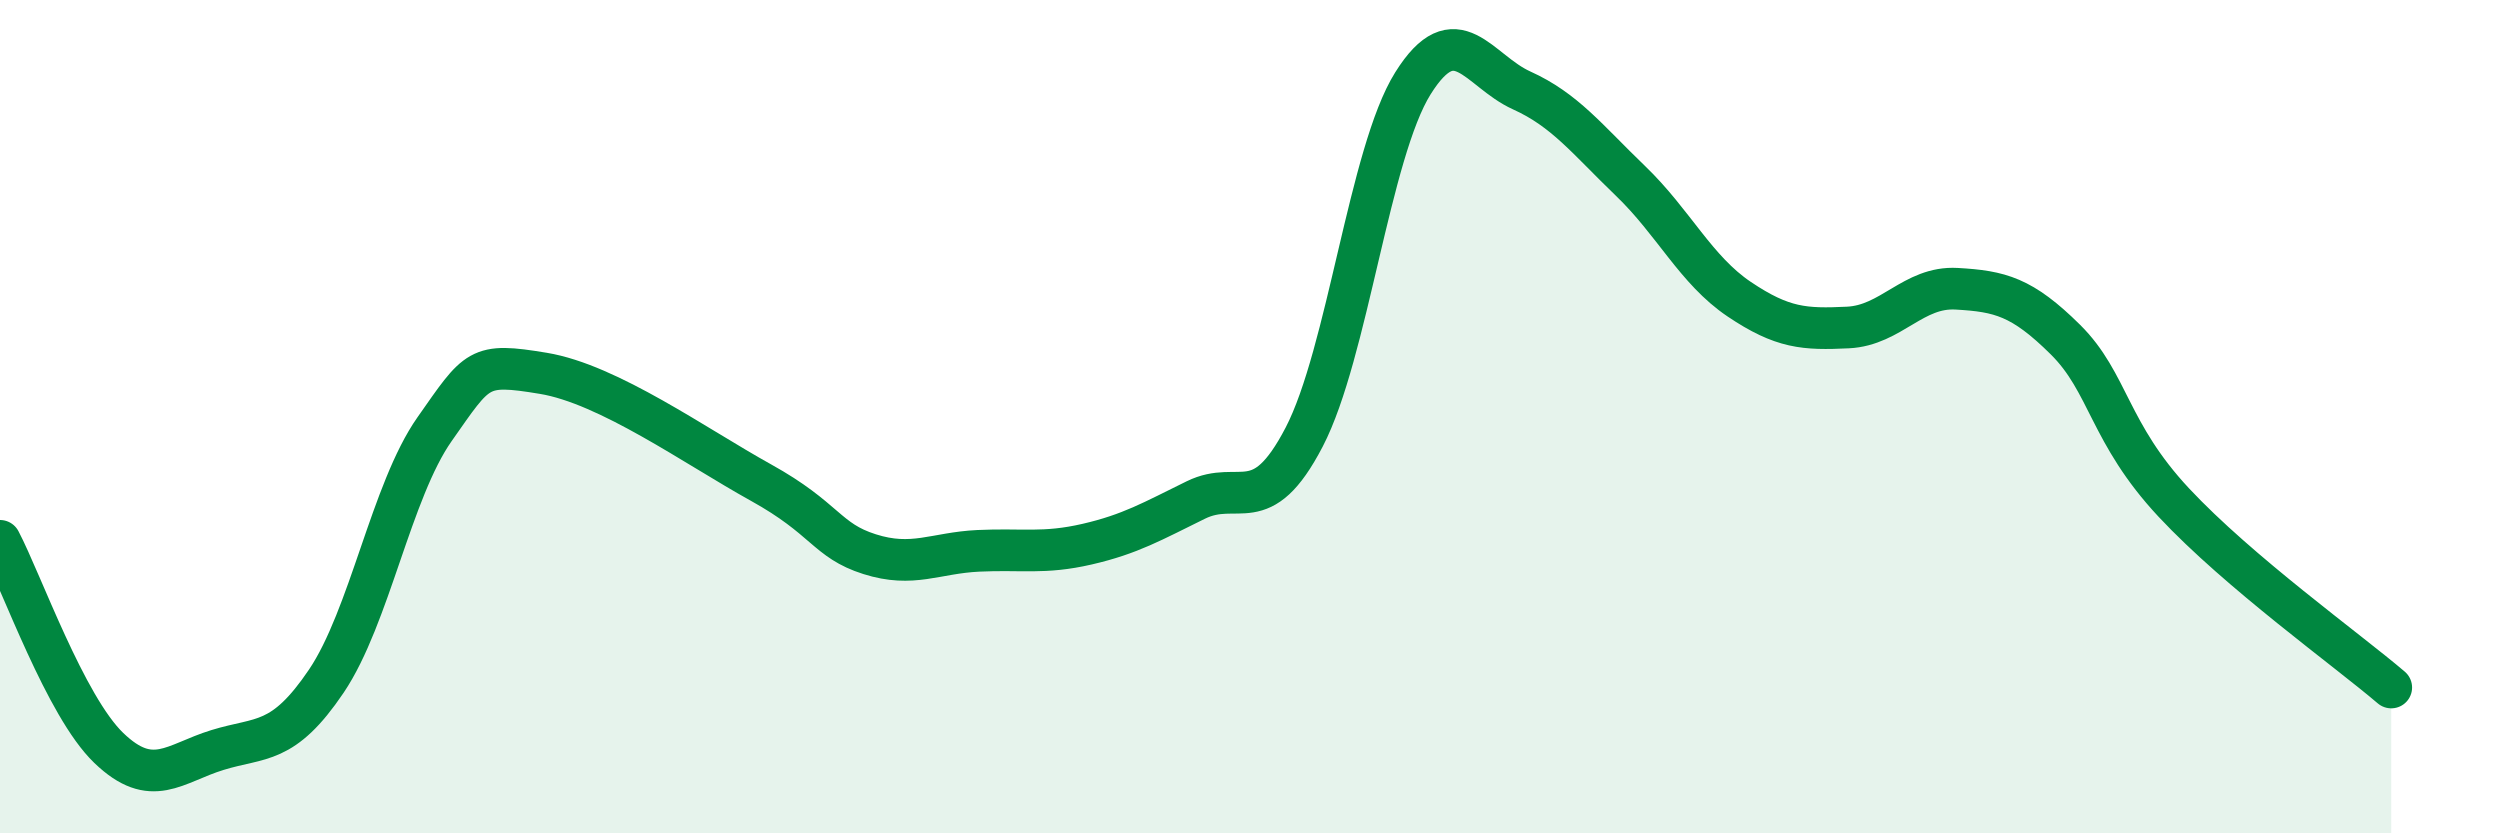
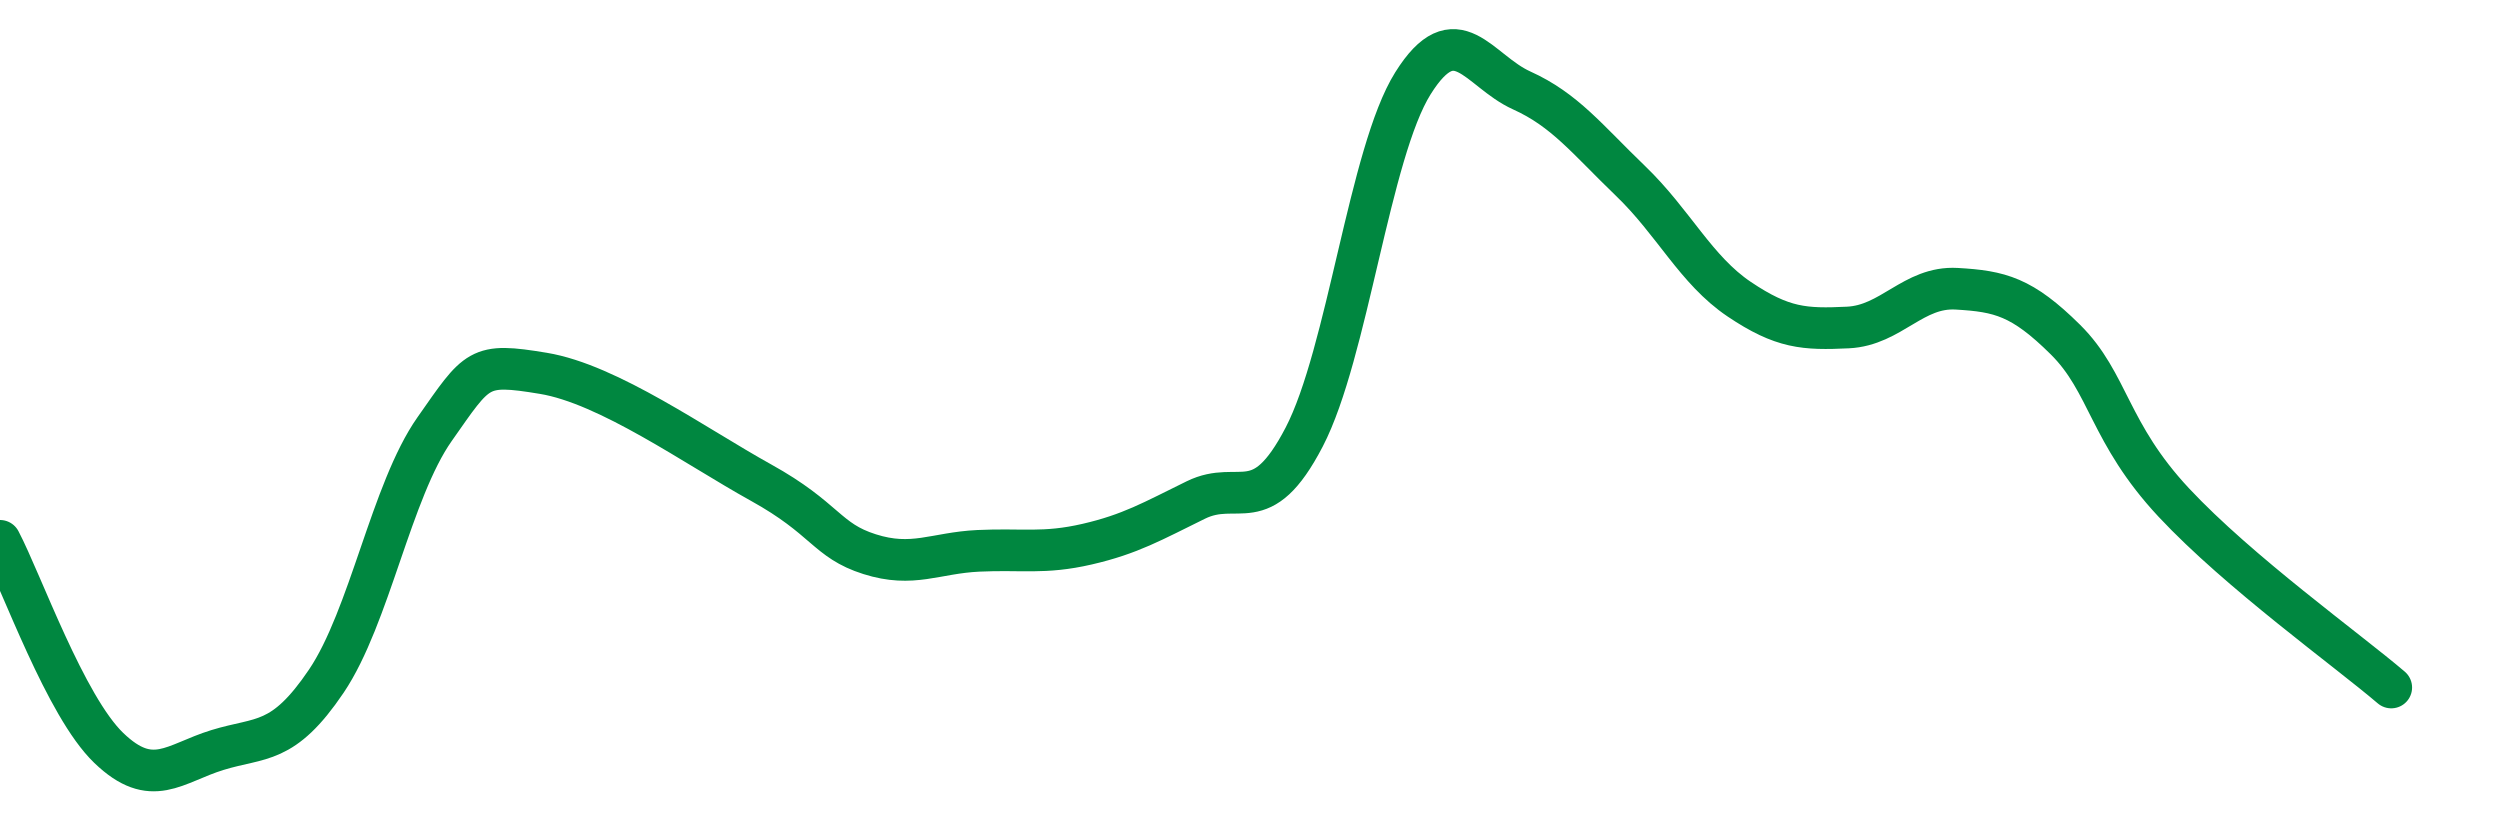
<svg xmlns="http://www.w3.org/2000/svg" width="60" height="20" viewBox="0 0 60 20">
-   <path d="M 0,12.98 C 0.52,13.97 1.57,16.95 2.61,17.95 C 3.65,18.95 4.18,18.32 5.22,18 C 6.26,17.68 6.79,17.89 7.83,16.35 C 8.87,14.81 9.39,11.78 10.43,10.3 C 11.47,8.82 11.47,8.7 13.04,8.96 C 14.61,9.22 16.69,10.71 18.26,11.58 C 19.83,12.45 19.83,12.97 20.87,13.3 C 21.91,13.63 22.44,13.27 23.48,13.22 C 24.52,13.17 25.05,13.3 26.09,13.06 C 27.13,12.82 27.66,12.51 28.7,12 C 29.74,11.49 30.26,12.49 31.3,10.49 C 32.34,8.49 32.87,3.66 33.91,2 C 34.95,0.34 35.48,1.7 36.52,2.17 C 37.56,2.64 38.09,3.34 39.13,4.34 C 40.17,5.34 40.7,6.48 41.74,7.18 C 42.78,7.88 43.31,7.91 44.35,7.86 C 45.39,7.81 45.92,6.87 46.96,6.93 C 48,6.99 48.53,7.12 49.57,8.15 C 50.61,9.18 50.61,10.39 52.17,12.06 C 53.73,13.73 56.35,15.61 57.39,16.5L57.39 20L0 20Z" fill="#008740" opacity="0.1" stroke-linecap="round" stroke-linejoin="round" />
  <path d="M 0,12.98 C 0.52,13.97 1.57,16.95 2.61,17.95 C 3.65,18.95 4.18,18.32 5.22,18 C 6.26,17.68 6.79,17.89 7.83,16.35 C 8.87,14.81 9.39,11.78 10.43,10.3 C 11.47,8.82 11.47,8.7 13.04,8.96 C 14.61,9.22 16.69,10.71 18.26,11.58 C 19.83,12.45 19.83,12.97 20.87,13.3 C 21.91,13.63 22.44,13.27 23.48,13.22 C 24.52,13.17 25.05,13.3 26.09,13.06 C 27.13,12.82 27.66,12.51 28.7,12 C 29.74,11.49 30.26,12.49 31.3,10.49 C 32.34,8.49 32.87,3.66 33.91,2 C 34.95,0.34 35.48,1.7 36.52,2.17 C 37.56,2.64 38.09,3.34 39.13,4.34 C 40.17,5.34 40.7,6.48 41.74,7.18 C 42.78,7.88 43.31,7.91 44.35,7.86 C 45.39,7.81 45.92,6.87 46.96,6.93 C 48,6.99 48.53,7.12 49.57,8.15 C 50.61,9.18 50.61,10.39 52.17,12.06 C 53.73,13.73 56.35,15.61 57.39,16.5" stroke="#008740" stroke-width="1" fill="none" stroke-linecap="round" stroke-linejoin="round" />
</svg>